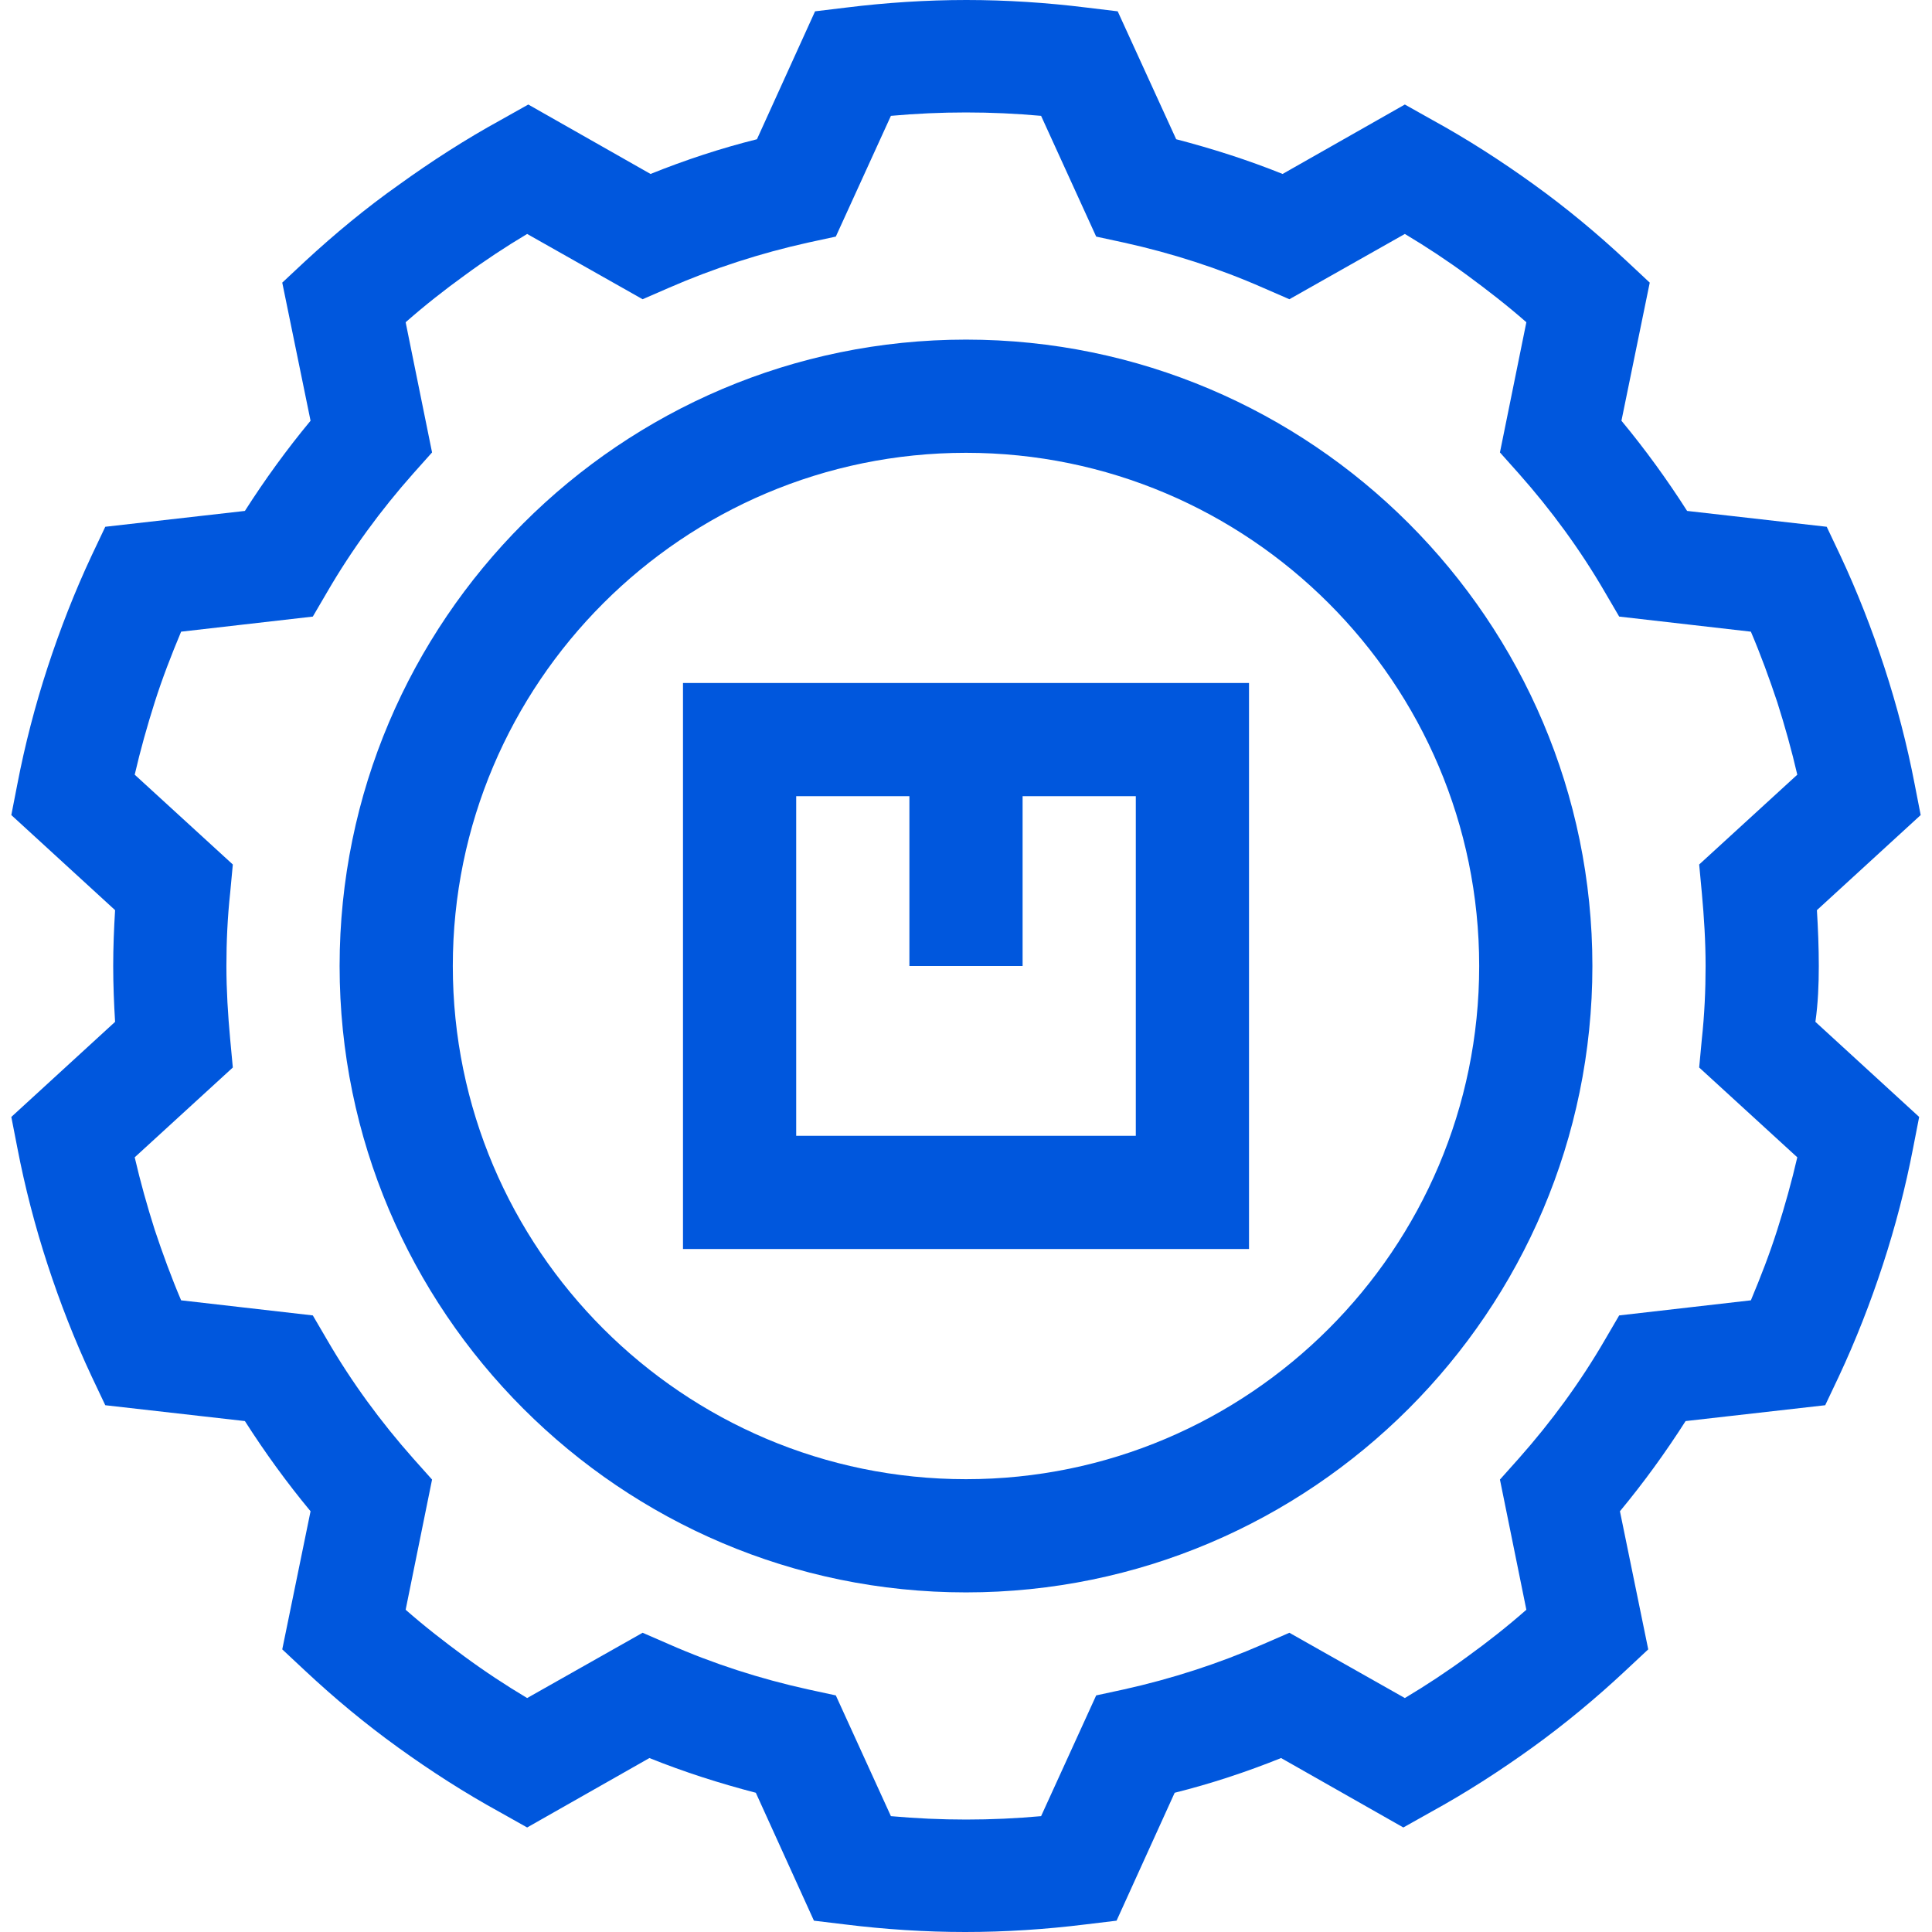
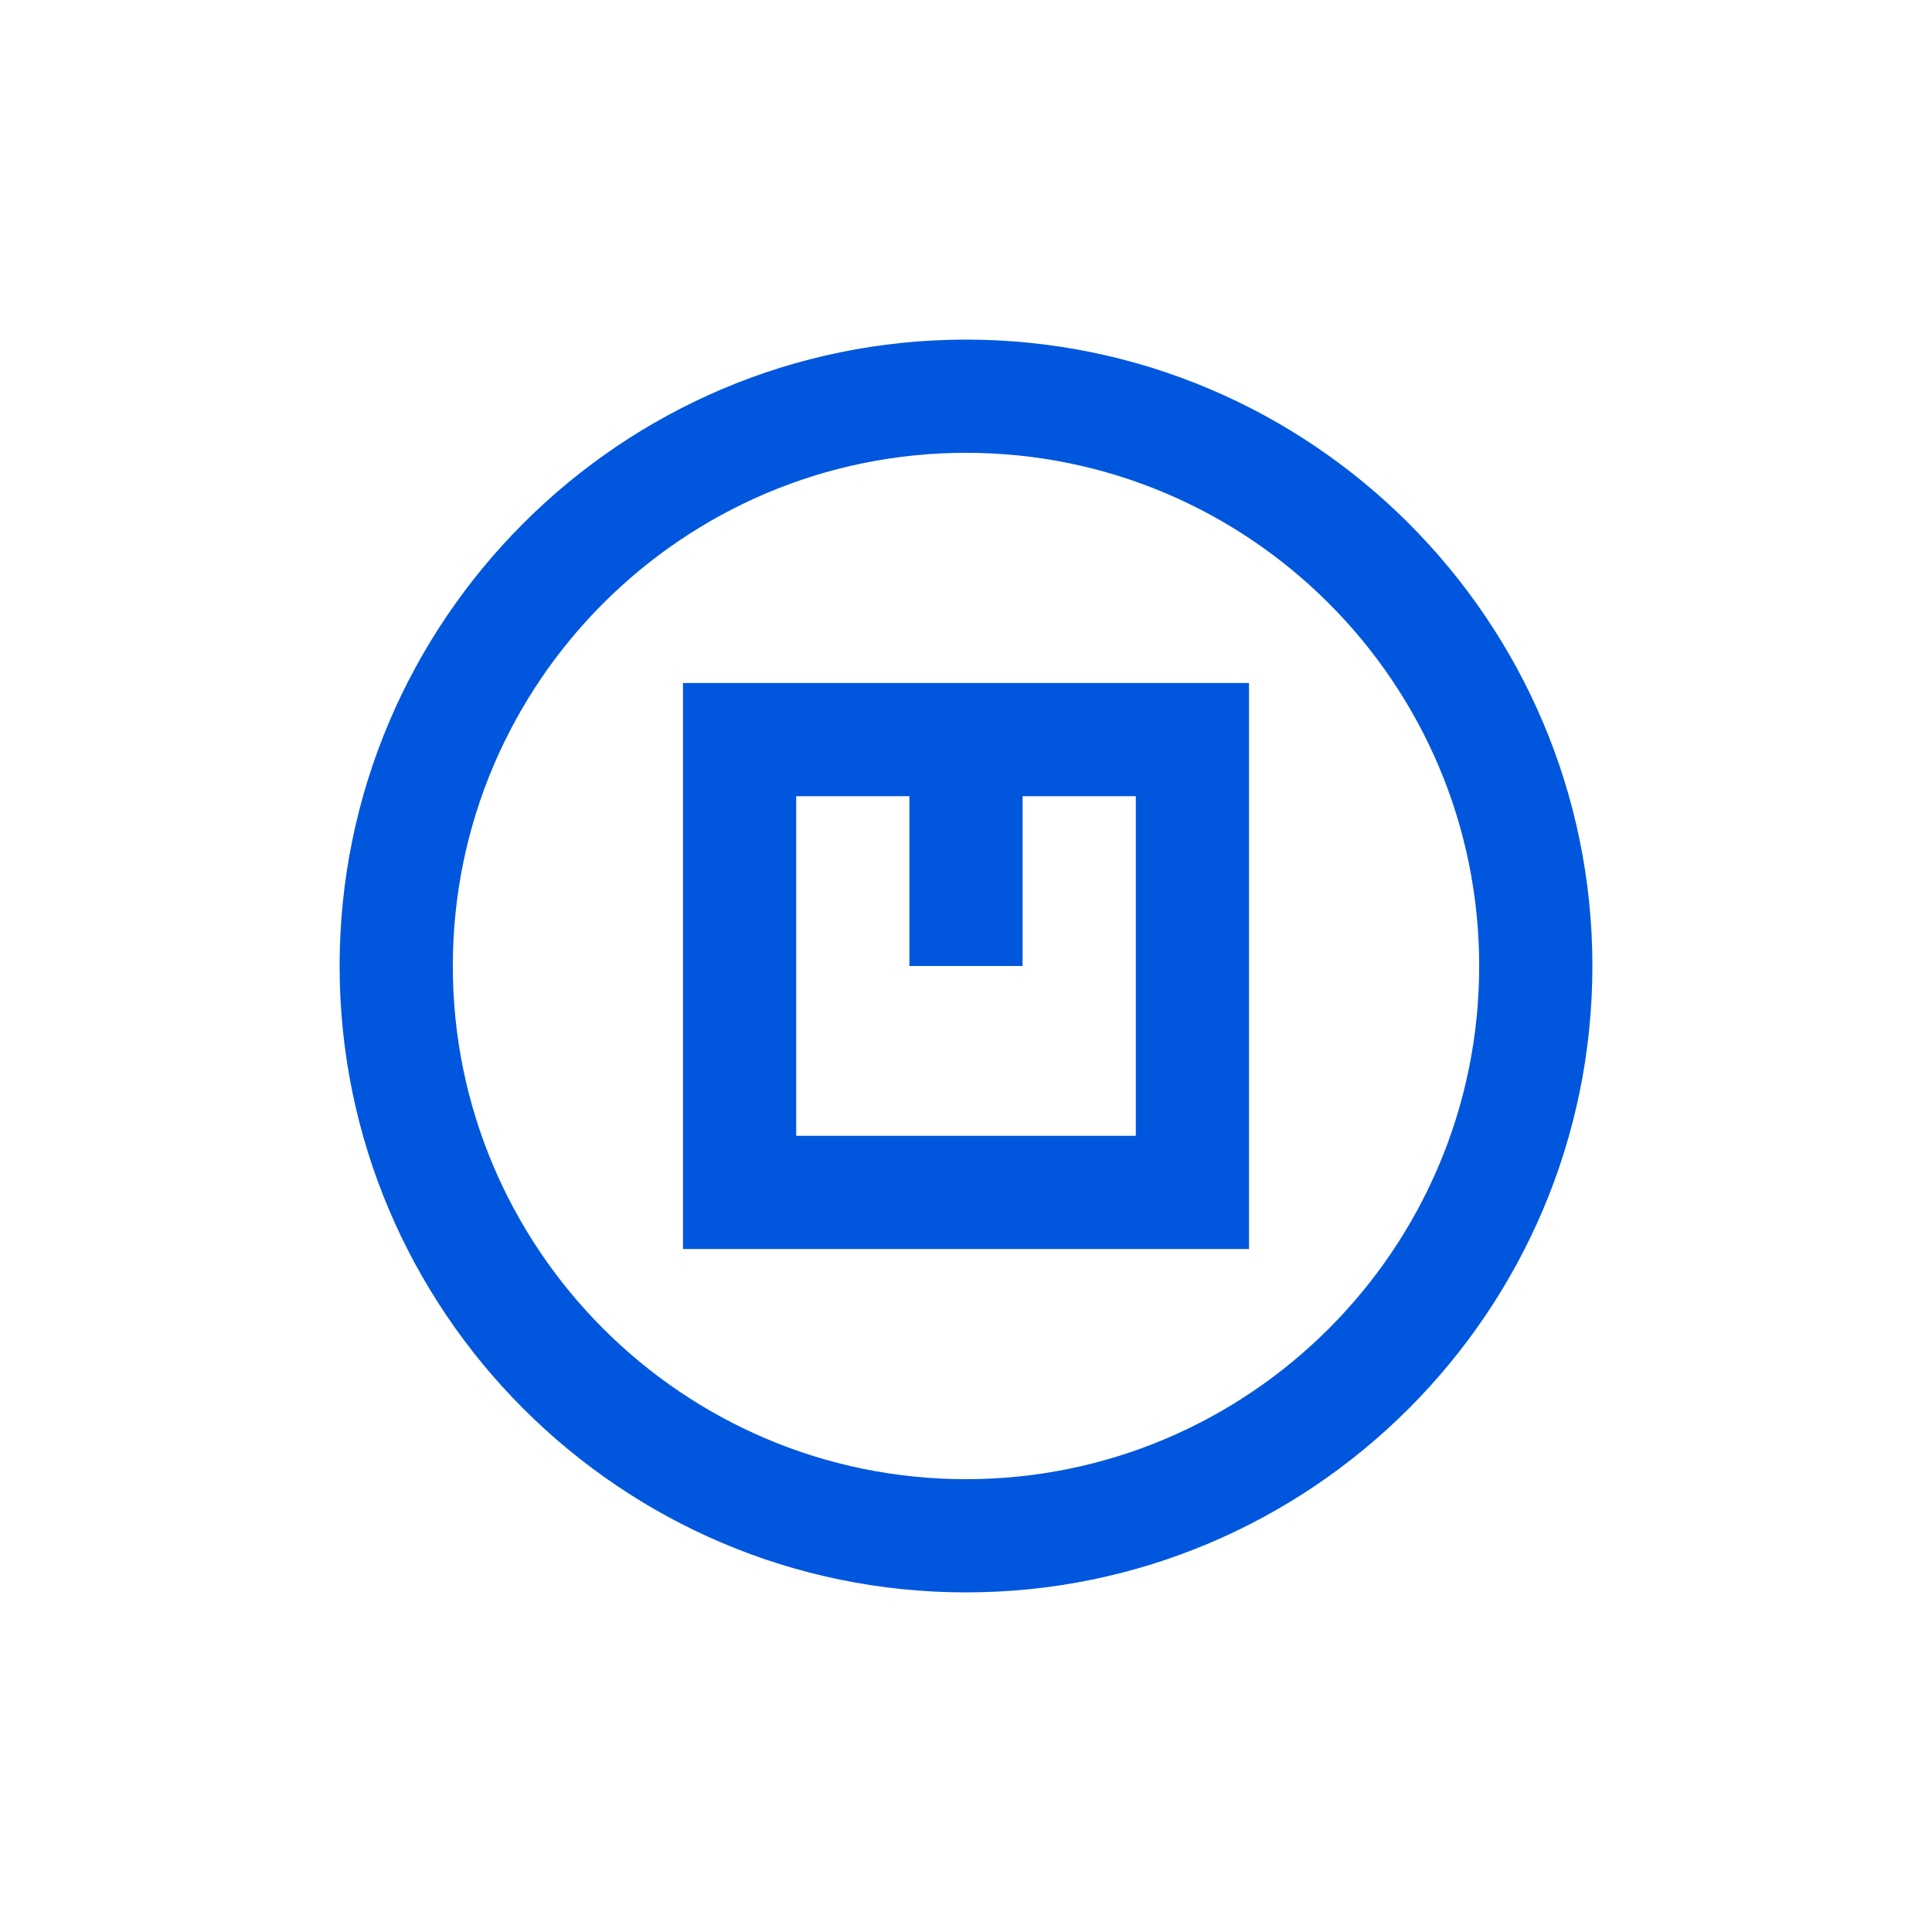
<svg xmlns="http://www.w3.org/2000/svg" id="Capa_1" x="0px" y="0px" viewBox="0 0 512 512" style="enable-background:new 0 0 512 512;" fill="#0057DD" xml:space="preserve">
  <g>
-     <path d="M482,256c0-4.9-0.2-9.9-0.5-14.8L509,216l-1.6-8.2c-2-10.4-4.7-20.8-8-30.9c-3.3-10.1-7.2-20.1-11.7-29.7l-3.6-7.6l-37-4.2  c-5.3-8.3-11.1-16.3-17.4-23.9l7.5-36.6l-6.1-5.7c-7.8-7.3-16-14.1-24.6-20.3c-8.6-6.2-17.6-12-26.9-17.1l-7.3-4.1l-32.4,18.4  c-9.2-3.7-18.6-6.7-28.2-9.2L296.2,3l-8.3-1c-10.5-1.3-21.2-2-31.8-2c-10.6,0-21.3,0.7-31.8,2l-8.3,1l-15.4,33.9  c-9.6,2.4-19,5.5-28.2,9.2l-32.4-18.4l-7.3,4.1c-9.3,5.1-18.3,10.9-26.9,17.1C97,55.1,88.7,62,80.9,69.2l-6.1,5.7l7.5,36.6  c-6.3,7.6-12.1,15.6-17.4,23.9l-37,4.2l-3.6,7.6c-4.5,9.6-8.4,19.6-11.7,29.7c-3.3,10.1-6,20.5-8,30.9L3,216l27.5,25.2  c-0.3,4.9-0.5,9.9-0.5,14.8s0.2,9.9,0.5,14.8L3,296l1.6,8.2c2,10.4,4.7,20.8,8,30.9c3.3,10.1,7.2,20.1,11.7,29.7l3.6,7.6l37,4.2  c5.3,8.3,11.1,16.3,17.4,23.9l-7.5,36.6l6.1,5.7c7.8,7.3,16,14.1,24.6,20.3c8.6,6.2,17.6,12,26.9,17.1l7.3,4.1l32.4-18.4  c9.2,3.7,18.6,6.7,28.2,9.2l15.4,33.9l8.3,1c10.5,1.3,21.2,2,31.8,2c10.6,0,21.3-0.7,31.8-2l8.3-1l15.4-33.9  c9.6-2.4,19-5.5,28.2-9.2l32.4,18.4l7.3-4.1c9.3-5.1,18.3-10.9,26.9-17.1c8.6-6.2,16.9-13.1,24.6-20.3l6.1-5.7l-7.5-36.6  c6.3-7.6,12.1-15.6,17.4-23.9l37-4.2l3.6-7.6c4.5-9.6,8.4-19.6,11.7-29.7c3.3-10.1,6-20.5,8-30.9l1.6-8.2l-27.5-25.2  C481.8,265.9,482,260.9,482,256L482,256z M451,236.6c0.6,6.5,1,13,1,19.4s-0.3,13-1,19.4l-0.7,7.5l26,23.8  c-1.5,6.5-3.3,12.9-5.3,19.2c-2,6.3-4.4,12.5-7,18.7l-34.9,4l-3.8,6.5c-6.5,11.2-14.2,21.7-22.8,31.4l-5,5.6l7,34.5  c-5,4.4-10.2,8.5-15.6,12.4c-5.3,3.9-10.9,7.6-16.6,11l-30.6-17.3l-6.9,3c-11.9,5.2-24.3,9.2-36.9,12l-7.4,1.6l-14.6,32  c-13.2,1.2-26.5,1.2-39.8,0l-14.6-32l-7.4-1.6c-12.7-2.8-25.1-6.8-36.9-12l-6.9-3l-30.6,17.3c-5.7-3.4-11.3-7.1-16.6-11  c-5.3-3.9-10.6-8-15.6-12.4l7-34.5l-5-5.6c-8.6-9.7-16.3-20.2-22.8-31.4l-3.8-6.5l-34.9-4c-2.6-6.1-4.9-12.4-7-18.7  c-2-6.3-3.8-12.7-5.3-19.2l26-23.8l-0.7-7.5c-0.6-6.5-1-13-1-19.4s0.3-13,1-19.4l0.7-7.5l-26-23.8c1.5-6.5,3.3-12.9,5.3-19.2  c2-6.3,4.4-12.5,7-18.7l34.9-4l3.8-6.5c6.5-11.2,14.2-21.7,22.8-31.4l5-5.6l-7-34.5c5-4.4,10.2-8.5,15.6-12.4  c5.3-3.9,10.9-7.6,16.6-11l30.6,17.3l6.9-3c11.9-5.2,24.3-9.2,36.9-12l7.4-1.6l14.6-32c13.2-1.2,26.6-1.2,39.8,0l14.6,32l7.4,1.6  c12.7,2.8,25.1,6.8,36.9,12l6.9,3l30.6-17.3c5.7,3.4,11.3,7.1,16.6,11c5.3,3.9,10.6,8,15.6,12.4l-7,34.5l5,5.6  c8.6,9.7,16.3,20.2,22.8,31.4l3.8,6.5l34.9,4c2.6,6.1,4.9,12.4,7,18.7c2,6.3,3.8,12.7,5.3,19.2l-26,23.8L451,236.6z" />
    <path d="M256,90c-91.5,0-166,74.5-166,166s74.5,166,166,166s166-74.5,166-166S347.5,90,256,90z M256,392c-75,0-136-61-136-136  s61-136,136-136s136,61,136,136S331,392,256,392z" />
    <path d="M181,331h150V181H181V331z M211,211h30v45h30v-45h30v90h-90V211z" />
  </g>
</svg>